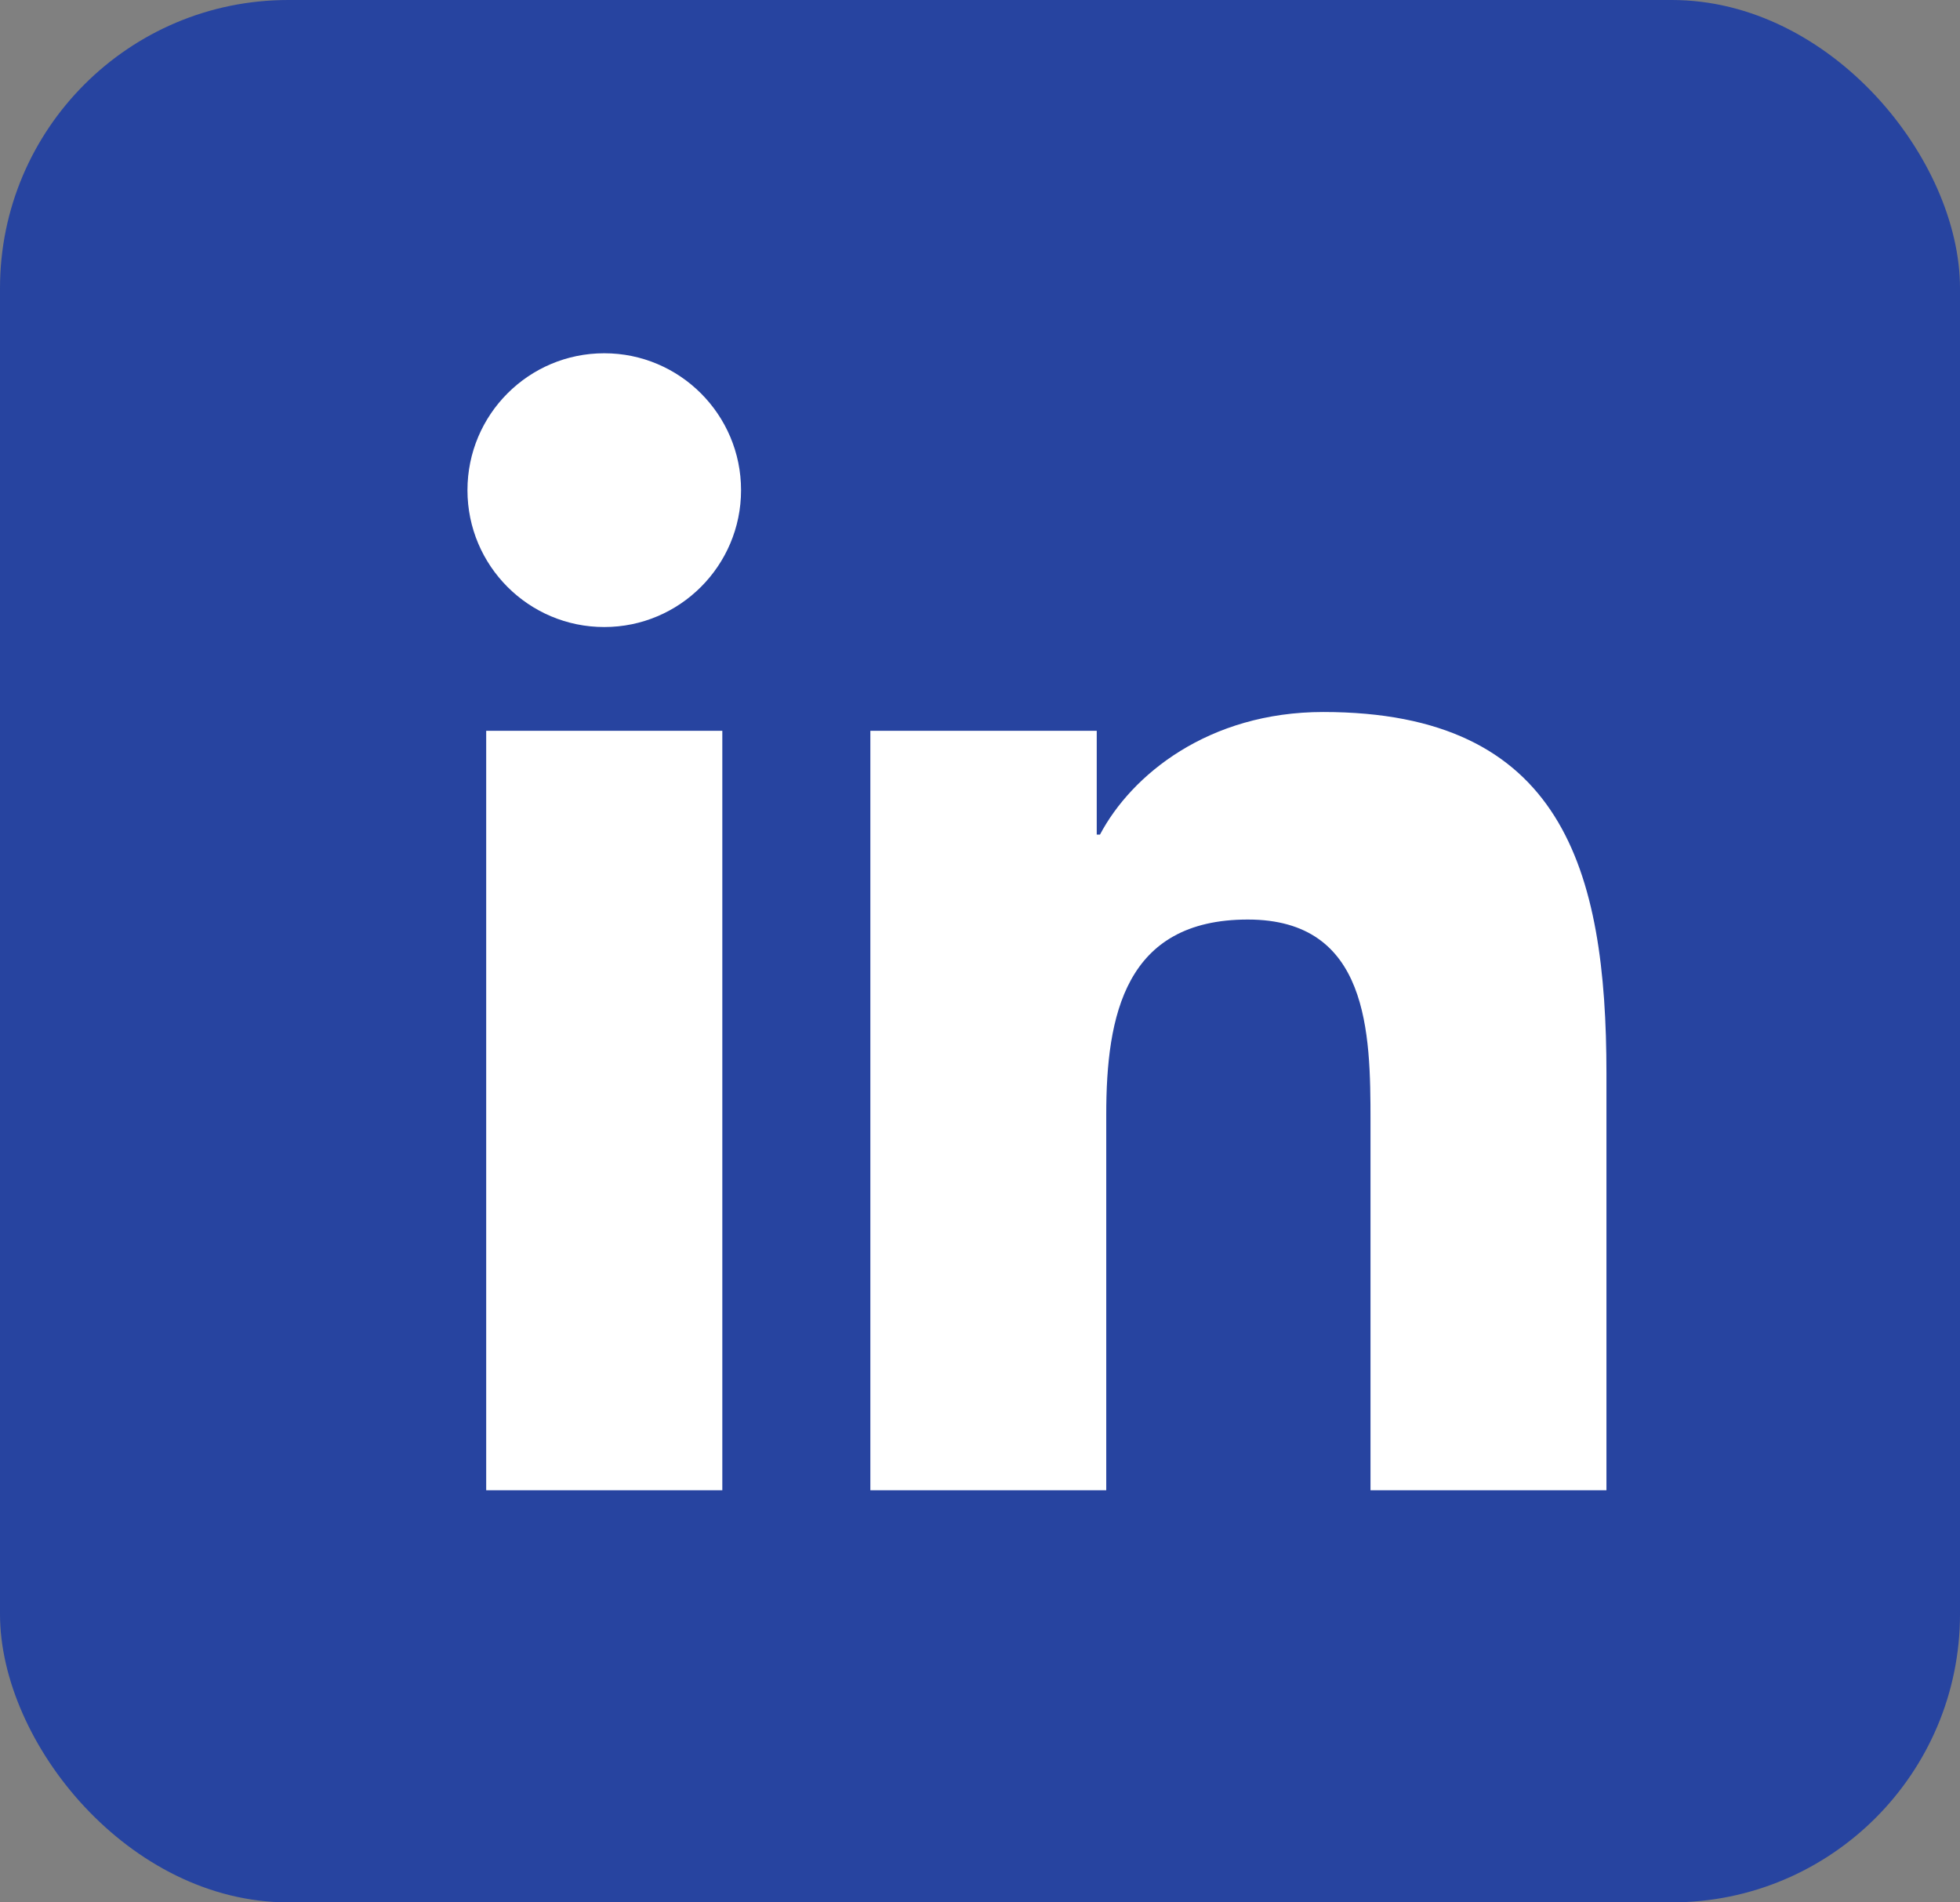
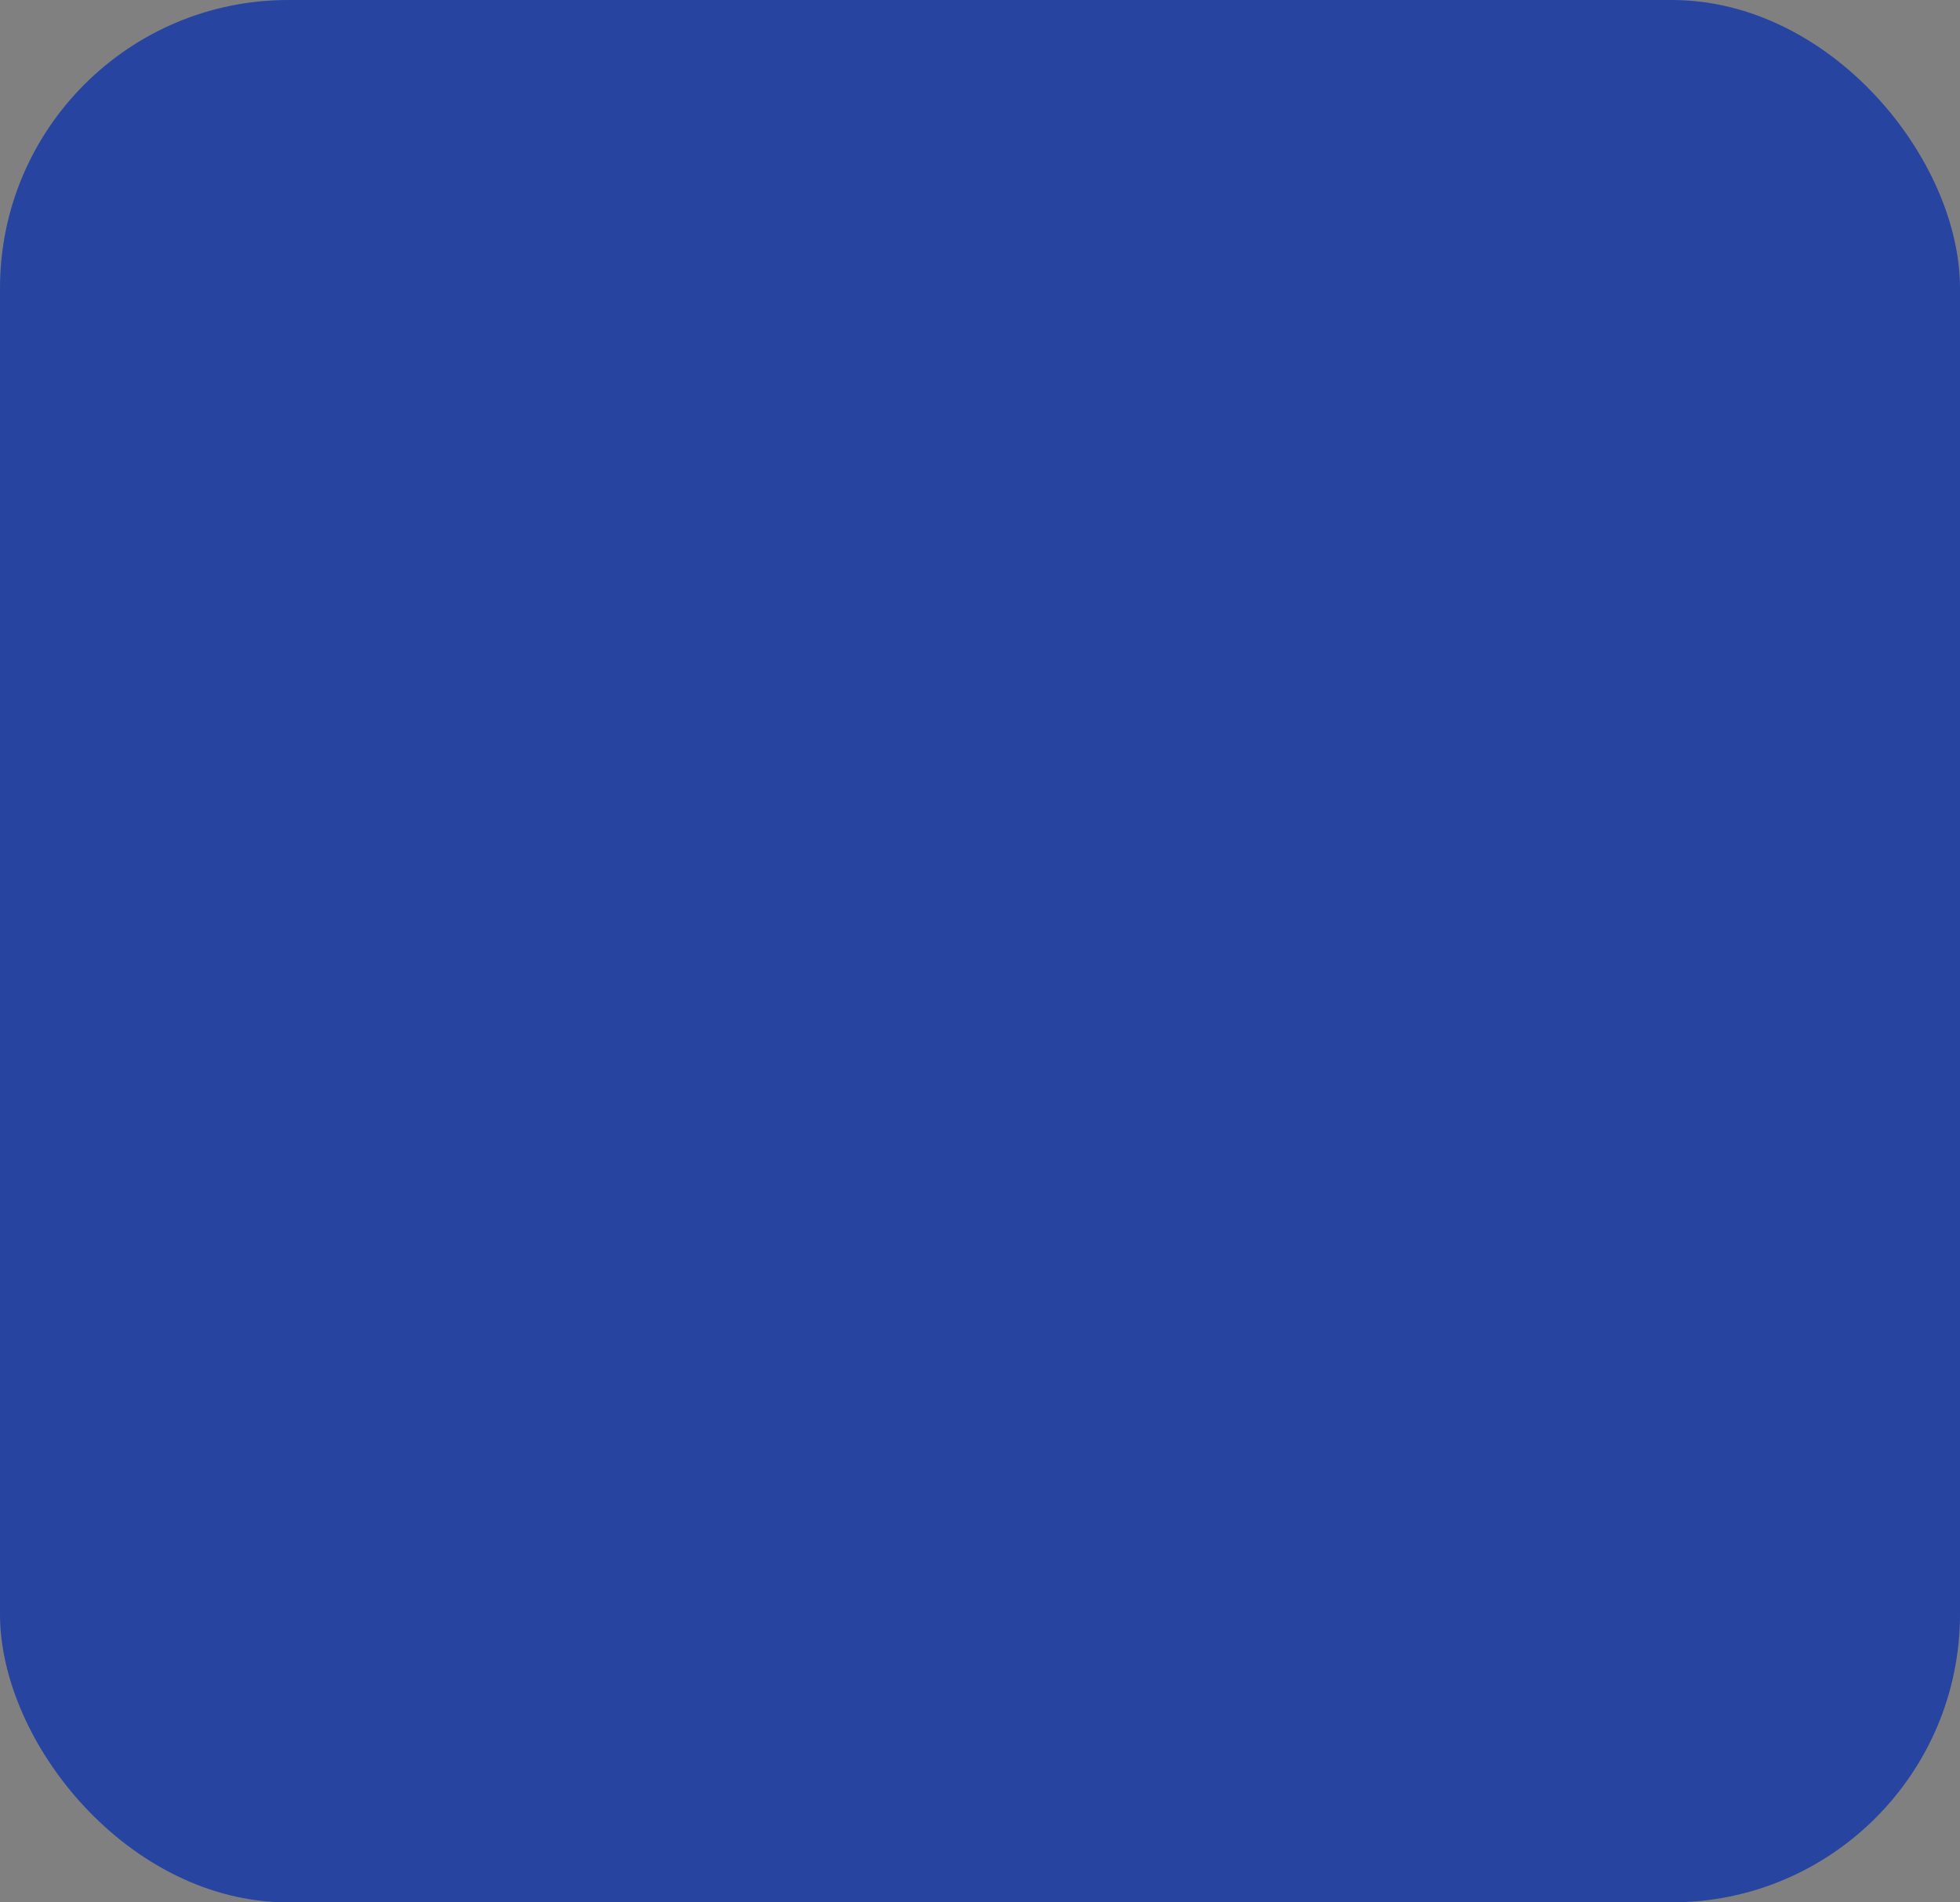
<svg xmlns="http://www.w3.org/2000/svg" width="34" height="33" viewBox="0 0 34 33" fill="none">
  <rect x="0" y="0" width="34" height="33" fill="#808080" stroke="none" />
  <rect width="34" height="33" rx="5" fill="#2744A0" />
  <g clip-path="url(#clip0_1198_5715)">
-     <path d="M8.434 12.677H12.53V25.851H8.434V12.677ZM10.482 6.128C11.791 6.128 12.855 7.192 12.855 8.503C12.855 9.813 11.791 10.877 10.482 10.877C9.17 10.877 8.109 9.813 8.109 8.503C8.109 7.192 9.17 6.128 10.482 6.128Z" fill="white" />
-     <path d="M15.098 12.677H19.025V14.478H19.081C19.628 13.442 20.964 12.351 22.955 12.351C27.101 12.351 27.867 15.078 27.867 18.625V25.851H23.774V19.444C23.774 17.916 23.747 15.951 21.646 15.951C19.515 15.951 19.19 17.617 19.19 19.334V25.851H15.098V12.677Z" fill="white" />
-   </g>
+     </g>
  <defs>
    <clipPath id="clip0_1198_5715">
      <rect width="20" height="20" fill="white" transform="translate(8 6)" />
    </clipPath>
  </defs>
</svg>